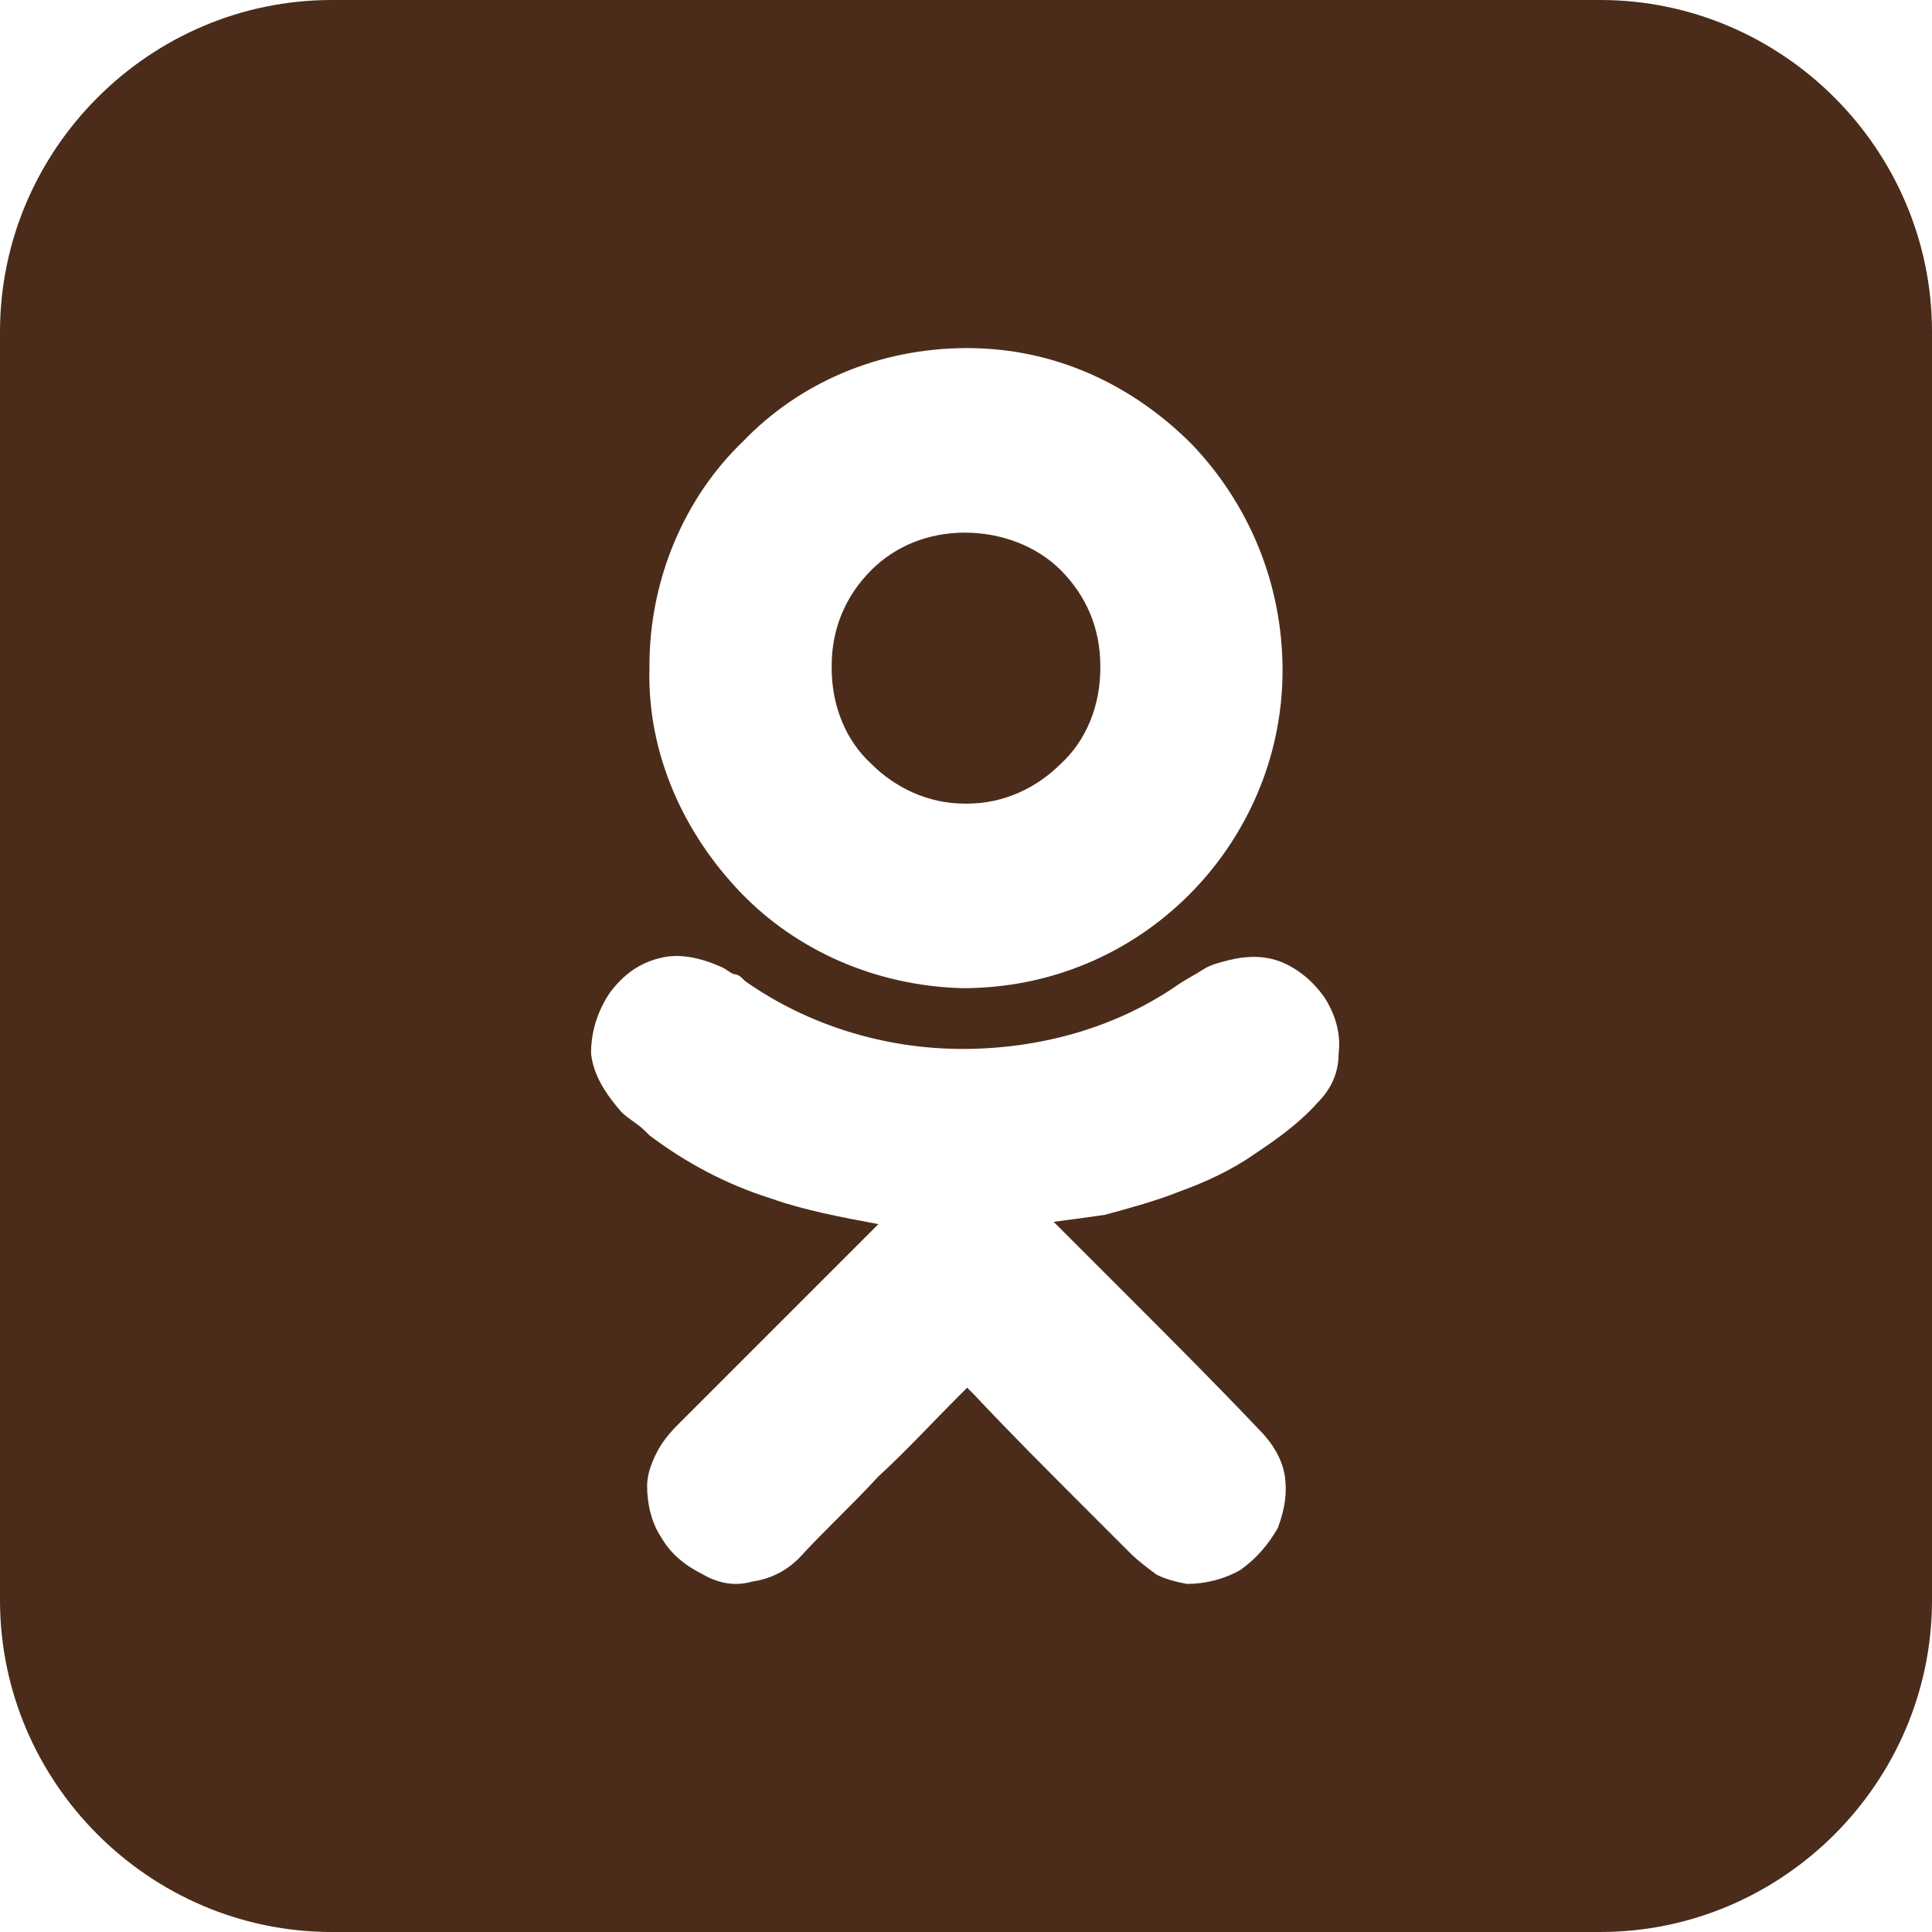
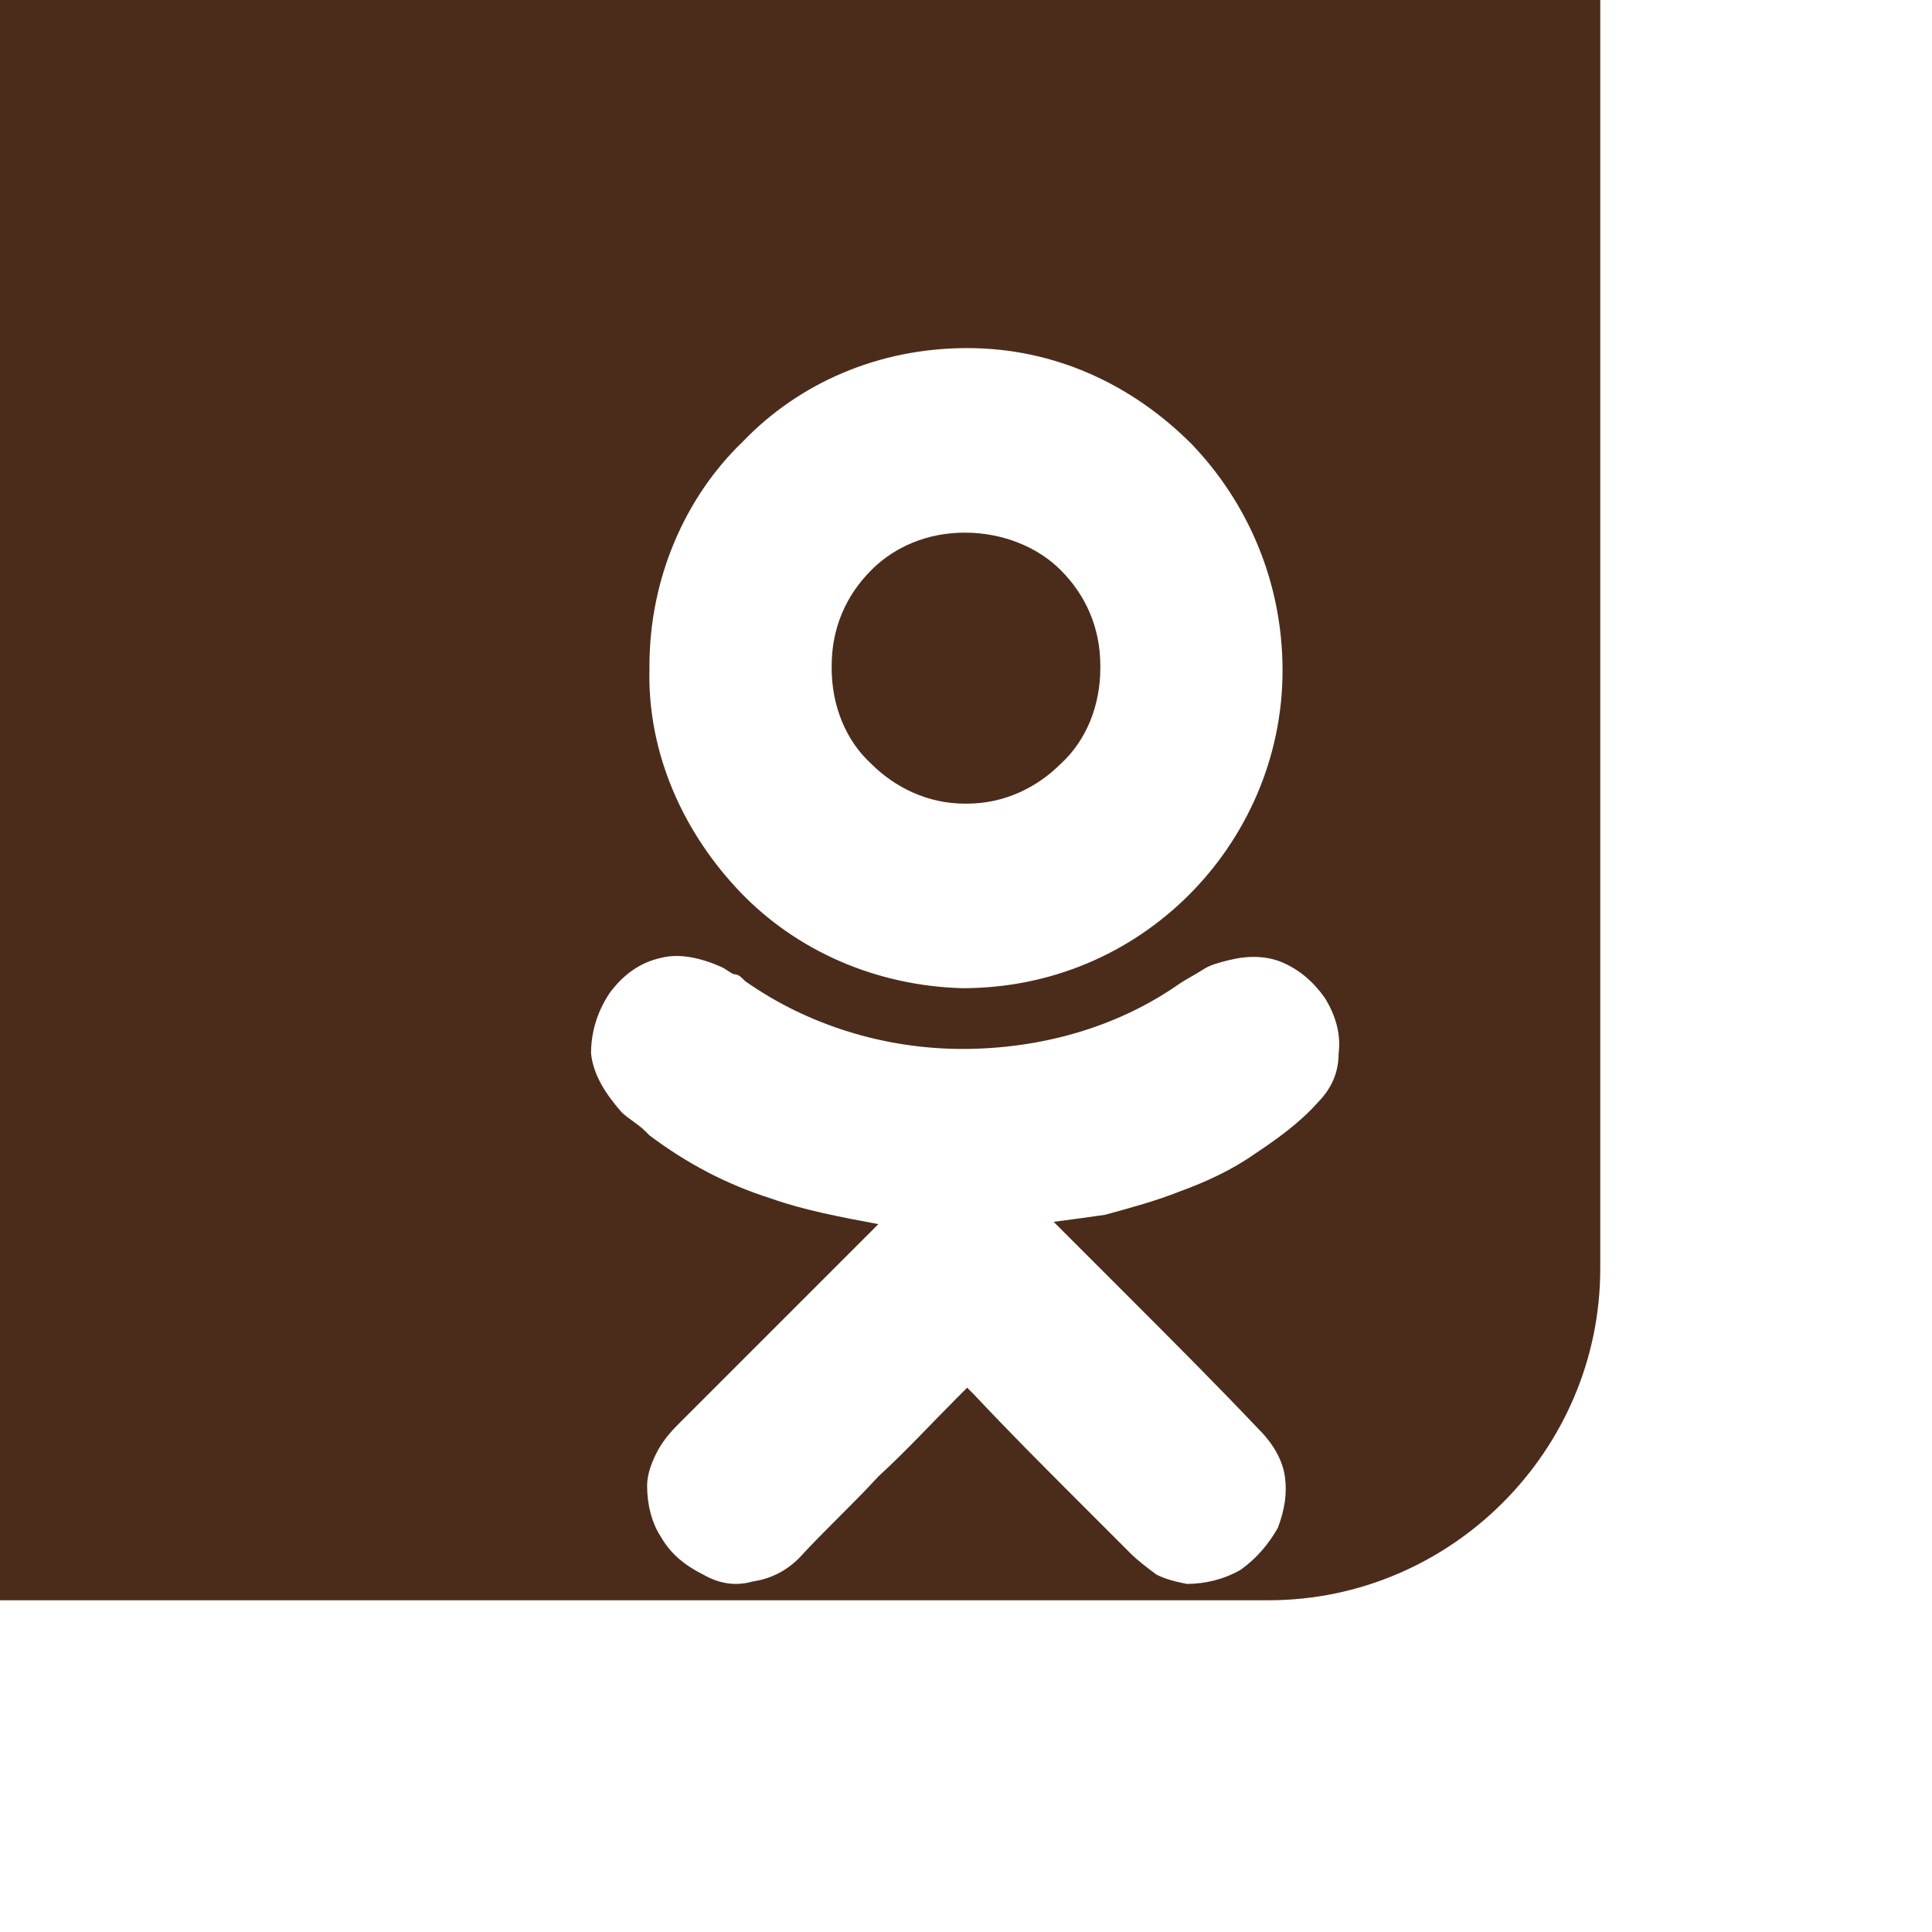
<svg xmlns="http://www.w3.org/2000/svg" xml:space="preserve" width="146px" height="146px" version="1.1" style="shape-rendering:geometricPrecision; text-rendering:geometricPrecision; image-rendering:optimizeQuality; fill-rule:evenodd; clip-rule:evenodd" viewBox="0 0 8.27 8.27">
  <defs>
    <style type="text/css">
   
    .fil0 {fill:#4B2C1A}
   
  </style>
  </defs>
  <g id="Слой_x0020_1">
-     <path class="fil0" d="M1.42 0l5.43 0c0.78,0 1.42,0.64 1.42,1.42l0 5.43c0,0.78 -0.64,1.42 -1.42,1.42l-5.43 0c-0.78,0 -1.42,-0.64 -1.42,-1.42l0 -5.43c0,-0.78 0.64,-1.42 1.42,-1.42zm2.34 5.24c-0.16,-0.03 -0.32,-0.06 -0.46,-0.11 -0.19,-0.06 -0.36,-0.15 -0.52,-0.27l-0.02 -0.02c-0.03,-0.03 -0.07,-0.05 -0.1,-0.08 -0.07,-0.08 -0.12,-0.16 -0.13,-0.25 0,-0.08 0.02,-0.17 0.08,-0.26 0.06,-0.08 0.13,-0.13 0.22,-0.15 0.08,-0.02 0.17,0 0.26,0.04 0.02,0.01 0.03,0.02 0.05,0.03 0.02,0 0.03,0.01 0.05,0.03 0.27,0.19 0.6,0.29 0.93,0.29 0.33,0 0.66,-0.09 0.93,-0.28 0.03,-0.02 0.07,-0.04 0.1,-0.06 0.03,-0.02 0.07,-0.03 0.11,-0.04 0.08,-0.02 0.16,-0.02 0.23,0.01 0.07,0.03 0.13,0.08 0.18,0.15 0.05,0.08 0.07,0.16 0.06,0.24 0,0.08 -0.03,0.15 -0.09,0.21 -0.08,0.09 -0.18,0.16 -0.27,0.22 -0.1,0.07 -0.21,0.12 -0.32,0.16 -0.1,0.04 -0.21,0.07 -0.32,0.1 -0.07,0.01 -0.14,0.02 -0.22,0.03l0.32 0.32c0.19,0.19 0.38,0.38 0.56,0.57 0.06,0.06 0.1,0.13 0.11,0.2 0.01,0.07 0,0.14 -0.03,0.22 -0.04,0.07 -0.09,0.13 -0.16,0.18 -0.07,0.04 -0.15,0.06 -0.23,0.06 -0.05,-0.01 -0.09,-0.02 -0.13,-0.04 -0.04,-0.03 -0.08,-0.06 -0.11,-0.09l-0.22 -0.22c-0.15,-0.15 -0.3,-0.3 -0.45,-0.46 -0.02,-0.02 -0.03,-0.03 -0.03,-0.03 -0.01,0.01 -0.02,0.02 -0.04,0.04 -0.11,0.11 -0.22,0.23 -0.34,0.34 -0.11,0.12 -0.23,0.23 -0.34,0.35 -0.06,0.06 -0.13,0.09 -0.2,0.1 -0.07,0.02 -0.14,0.01 -0.21,-0.03 -0.08,-0.04 -0.14,-0.09 -0.18,-0.16 -0.04,-0.06 -0.06,-0.14 -0.06,-0.22 0,-0.05 0.02,-0.1 0.04,-0.14 0.02,-0.04 0.05,-0.08 0.09,-0.12l0.86 -0.86zm0.36 -1.01l0 0c-0.37,-0.01 -0.71,-0.16 -0.95,-0.41 -0.24,-0.25 -0.4,-0.59 -0.39,-0.96l0 -0.01c0,-0.37 0.15,-0.72 0.4,-0.96 0.24,-0.25 0.58,-0.4 0.96,-0.4l0 0c0.38,0 0.71,0.16 0.96,0.41 0.24,0.25 0.39,0.59 0.39,0.97l0 0c0,0.38 -0.16,0.72 -0.4,0.96 -0.25,0.25 -0.59,0.4 -0.97,0.4zm0.59 -1.37l0 -0.01c0,-0.16 -0.06,-0.3 -0.17,-0.41 -0.1,-0.1 -0.25,-0.16 -0.41,-0.16 -0.16,0 -0.3,0.06 -0.4,0.16 -0.11,0.11 -0.17,0.25 -0.17,0.41l0 0.01c0,0.16 0.06,0.31 0.17,0.41 0.1,0.1 0.24,0.17 0.4,0.17l0.01 0c0.16,0 0.3,-0.07 0.4,-0.17 0.11,-0.1 0.17,-0.25 0.17,-0.41l0 0z" />
+     <path class="fil0" d="M1.42 0l5.43 0l0 5.43c0,0.78 -0.64,1.42 -1.42,1.42l-5.43 0c-0.78,0 -1.42,-0.64 -1.42,-1.42l0 -5.43c0,-0.78 0.64,-1.42 1.42,-1.42zm2.34 5.24c-0.16,-0.03 -0.32,-0.06 -0.46,-0.11 -0.19,-0.06 -0.36,-0.15 -0.52,-0.27l-0.02 -0.02c-0.03,-0.03 -0.07,-0.05 -0.1,-0.08 -0.07,-0.08 -0.12,-0.16 -0.13,-0.25 0,-0.08 0.02,-0.17 0.08,-0.26 0.06,-0.08 0.13,-0.13 0.22,-0.15 0.08,-0.02 0.17,0 0.26,0.04 0.02,0.01 0.03,0.02 0.05,0.03 0.02,0 0.03,0.01 0.05,0.03 0.27,0.19 0.6,0.29 0.93,0.29 0.33,0 0.66,-0.09 0.93,-0.28 0.03,-0.02 0.07,-0.04 0.1,-0.06 0.03,-0.02 0.07,-0.03 0.11,-0.04 0.08,-0.02 0.16,-0.02 0.23,0.01 0.07,0.03 0.13,0.08 0.18,0.15 0.05,0.08 0.07,0.16 0.06,0.24 0,0.08 -0.03,0.15 -0.09,0.21 -0.08,0.09 -0.18,0.16 -0.27,0.22 -0.1,0.07 -0.21,0.12 -0.32,0.16 -0.1,0.04 -0.21,0.07 -0.32,0.1 -0.07,0.01 -0.14,0.02 -0.22,0.03l0.32 0.32c0.19,0.19 0.38,0.38 0.56,0.57 0.06,0.06 0.1,0.13 0.11,0.2 0.01,0.07 0,0.14 -0.03,0.22 -0.04,0.07 -0.09,0.13 -0.16,0.18 -0.07,0.04 -0.15,0.06 -0.23,0.06 -0.05,-0.01 -0.09,-0.02 -0.13,-0.04 -0.04,-0.03 -0.08,-0.06 -0.11,-0.09l-0.22 -0.22c-0.15,-0.15 -0.3,-0.3 -0.45,-0.46 -0.02,-0.02 -0.03,-0.03 -0.03,-0.03 -0.01,0.01 -0.02,0.02 -0.04,0.04 -0.11,0.11 -0.22,0.23 -0.34,0.34 -0.11,0.12 -0.23,0.23 -0.34,0.35 -0.06,0.06 -0.13,0.09 -0.2,0.1 -0.07,0.02 -0.14,0.01 -0.21,-0.03 -0.08,-0.04 -0.14,-0.09 -0.18,-0.16 -0.04,-0.06 -0.06,-0.14 -0.06,-0.22 0,-0.05 0.02,-0.1 0.04,-0.14 0.02,-0.04 0.05,-0.08 0.09,-0.12l0.86 -0.86zm0.36 -1.01l0 0c-0.37,-0.01 -0.71,-0.16 -0.95,-0.41 -0.24,-0.25 -0.4,-0.59 -0.39,-0.96l0 -0.01c0,-0.37 0.15,-0.72 0.4,-0.96 0.24,-0.25 0.58,-0.4 0.96,-0.4l0 0c0.38,0 0.71,0.16 0.96,0.41 0.24,0.25 0.39,0.59 0.39,0.97l0 0c0,0.38 -0.16,0.72 -0.4,0.96 -0.25,0.25 -0.59,0.4 -0.97,0.4zm0.59 -1.37l0 -0.01c0,-0.16 -0.06,-0.3 -0.17,-0.41 -0.1,-0.1 -0.25,-0.16 -0.41,-0.16 -0.16,0 -0.3,0.06 -0.4,0.16 -0.11,0.11 -0.17,0.25 -0.17,0.41l0 0.01c0,0.16 0.06,0.31 0.17,0.41 0.1,0.1 0.24,0.17 0.4,0.17l0.01 0c0.16,0 0.3,-0.07 0.4,-0.17 0.11,-0.1 0.17,-0.25 0.17,-0.41l0 0z" />
  </g>
</svg>